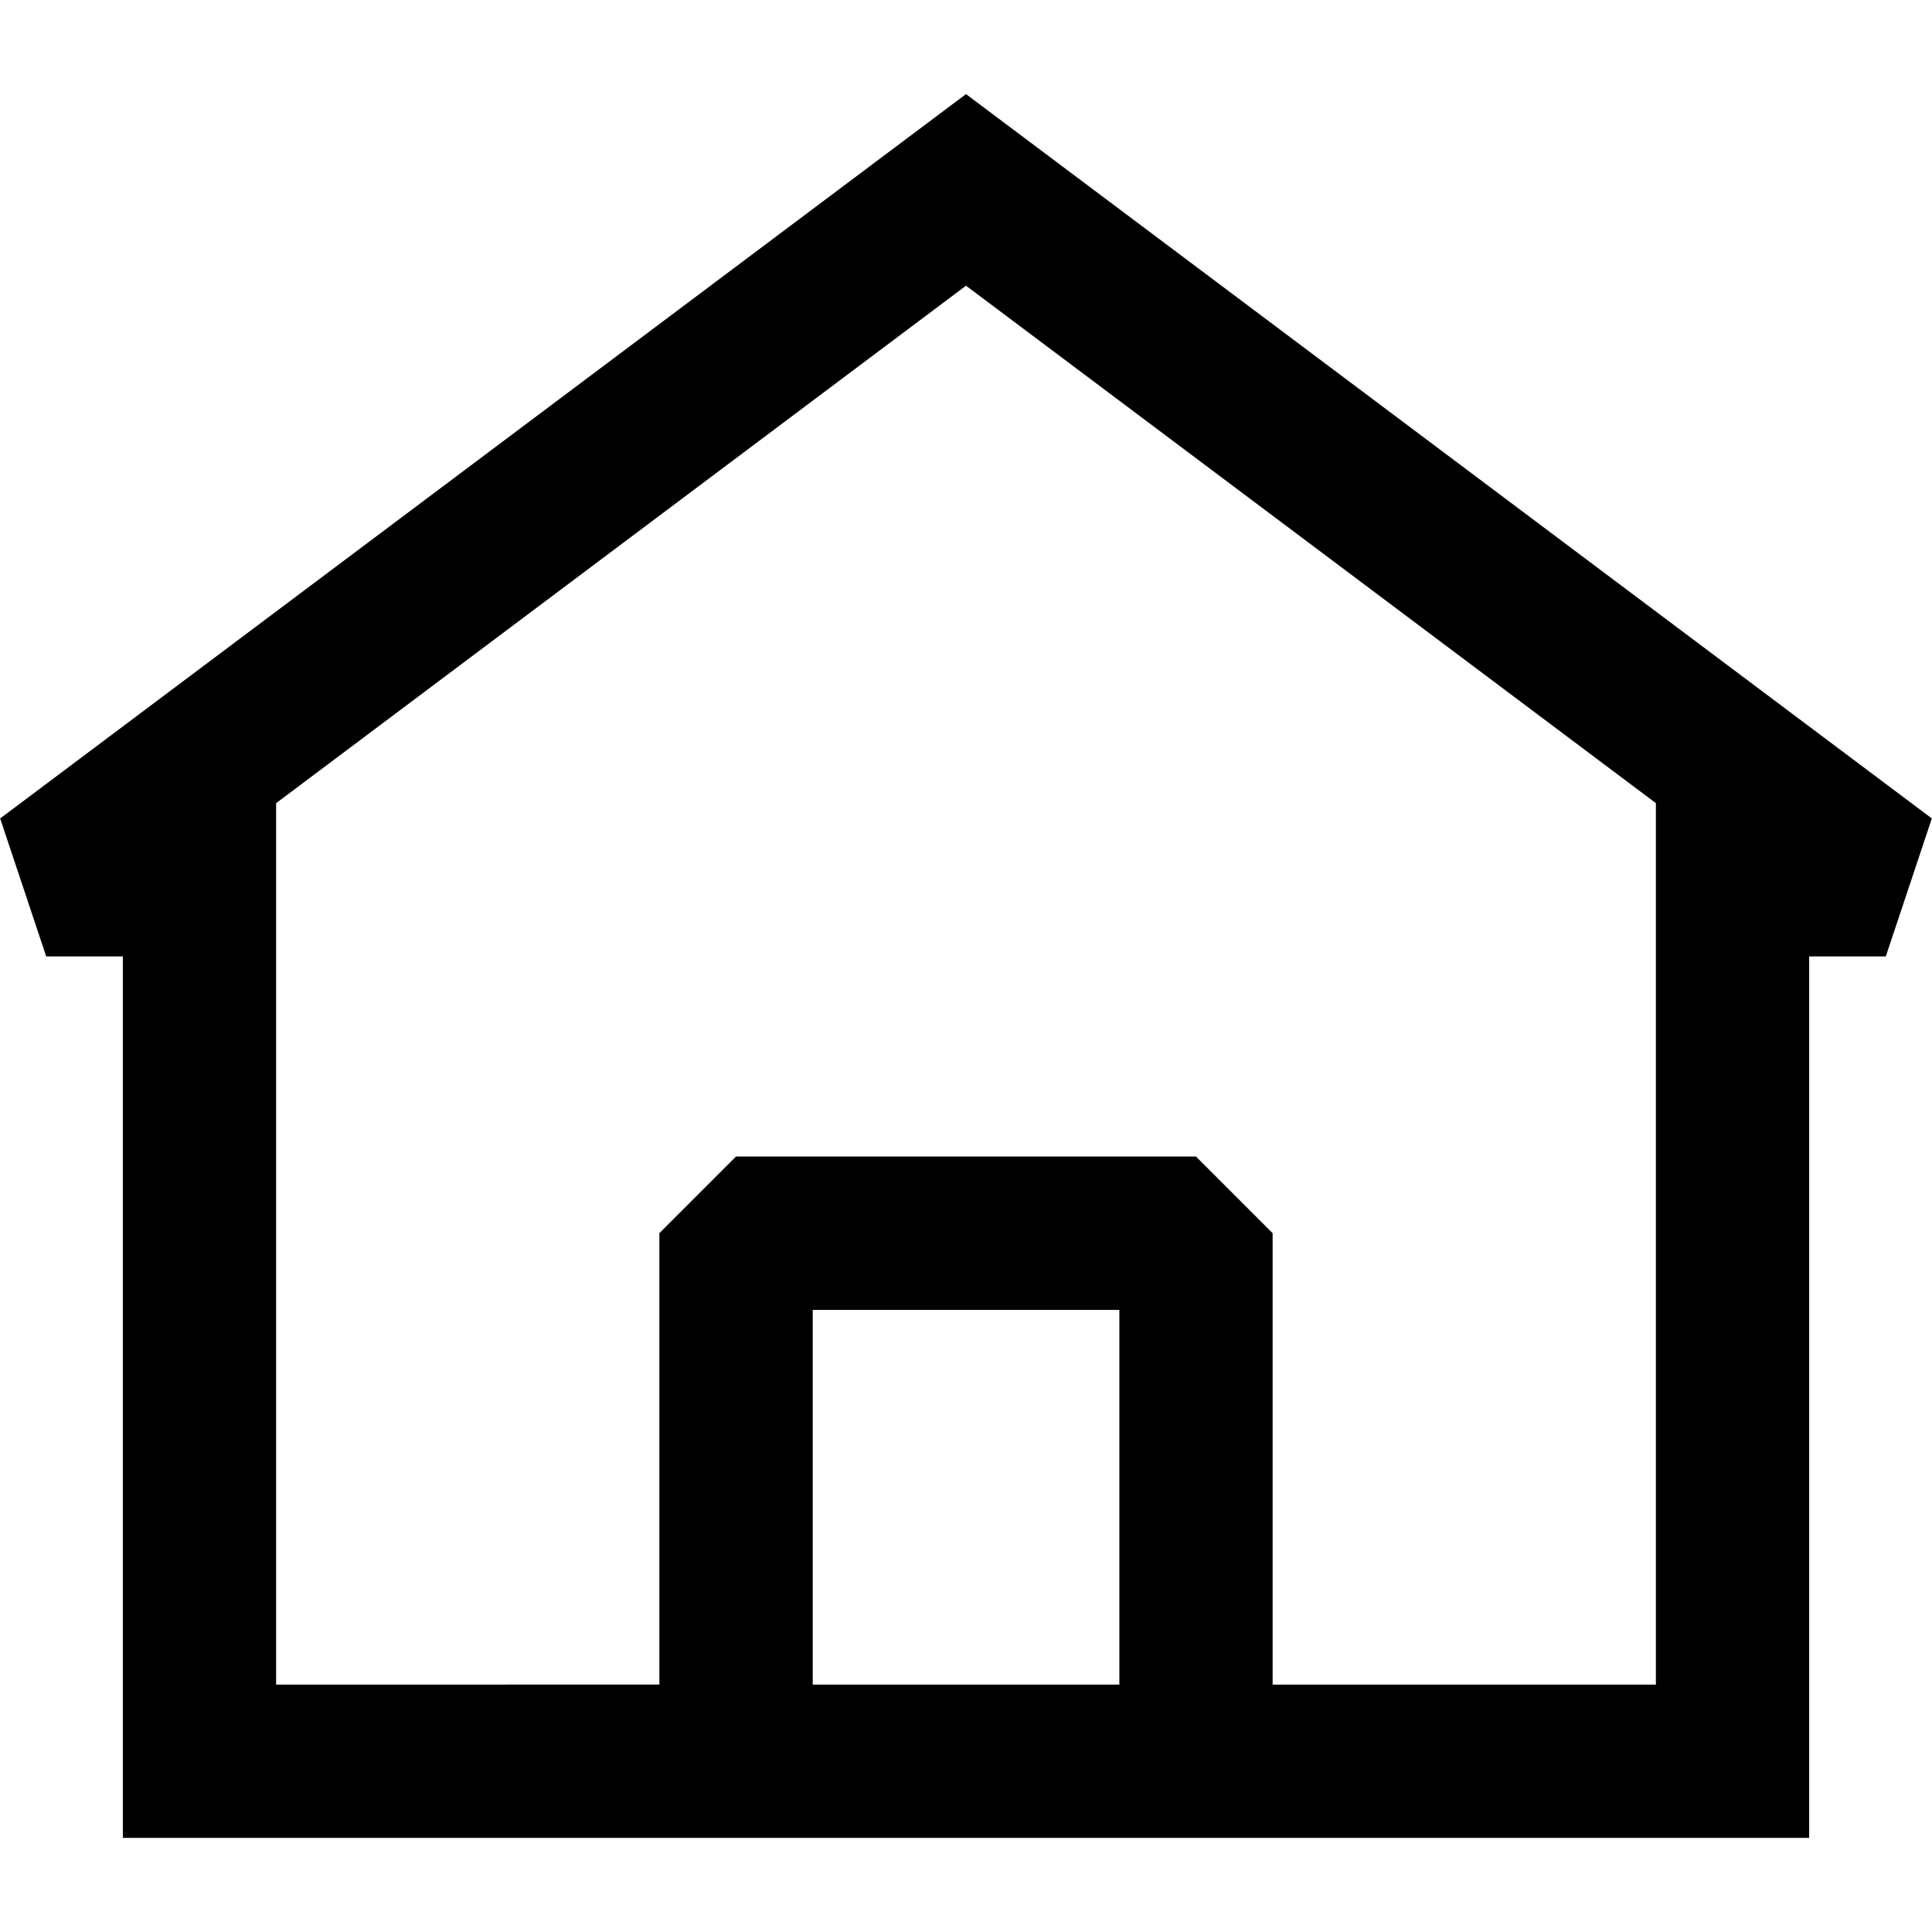
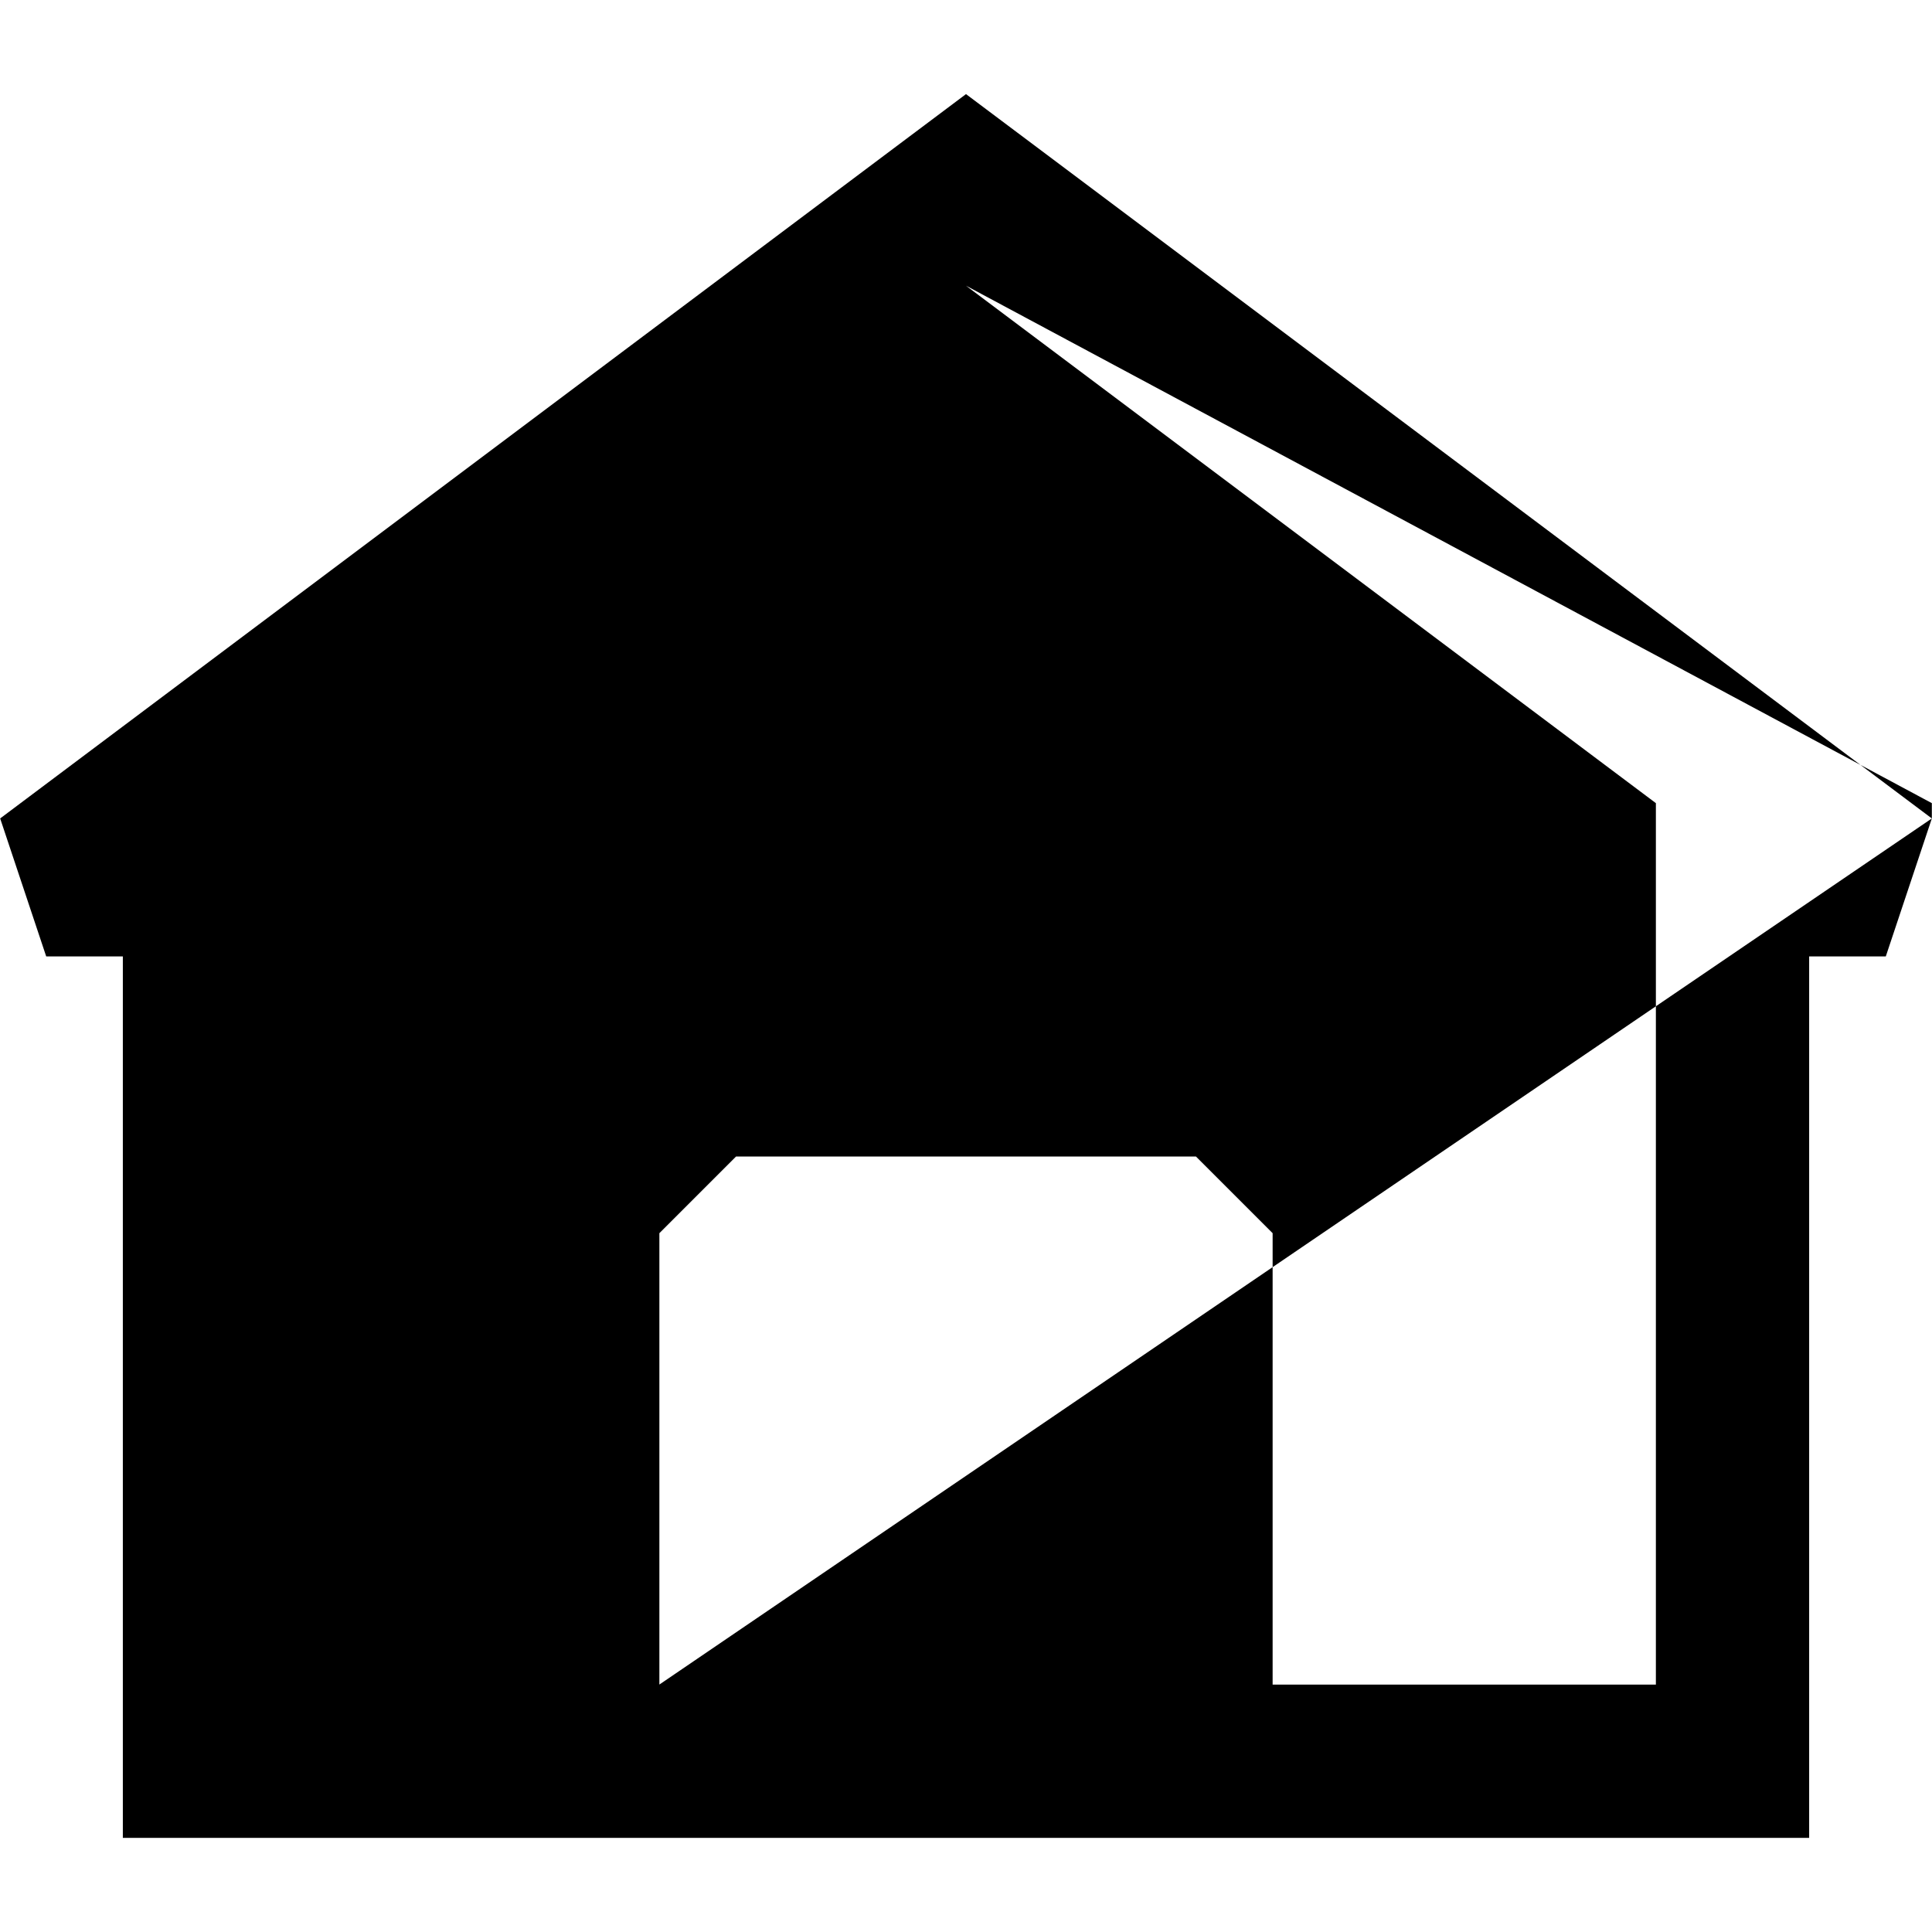
<svg xmlns="http://www.w3.org/2000/svg" width="800px" height="800px" viewBox="0 0 24 24" fill="none" version="1.1" id="svg1">
  <defs id="defs1" />
-   <path fill-rule="evenodd" clip-rule="evenodd" d="M 23.998,10.167 12,1.169 0.002,10.167 0.574,11.881 H 1.526 V 22.831 H 22.474 V 11.881 h 0.952 z M 3.43,20.927 V 9.977 L 12,3.549 20.57,9.977 V 20.927 h -4.761 V 15.319 L 14.857,14.367 H 9.143 l -0.952,0.952 v 5.607 z m 6.666,0 h 3.809 v -4.655 h -3.809 z" fill="#080341" id="path1" style="fill:#000000;stroke-width:1.27" />
+   <path fill-rule="evenodd" clip-rule="evenodd" d="M 23.998,10.167 12,1.169 0.002,10.167 0.574,11.881 H 1.526 V 22.831 H 22.474 V 11.881 h 0.952 z V 9.977 L 12,3.549 20.57,9.977 V 20.927 h -4.761 V 15.319 L 14.857,14.367 H 9.143 l -0.952,0.952 v 5.607 z m 6.666,0 h 3.809 v -4.655 h -3.809 z" fill="#080341" id="path1" style="fill:#000000;stroke-width:1.27" />
</svg>